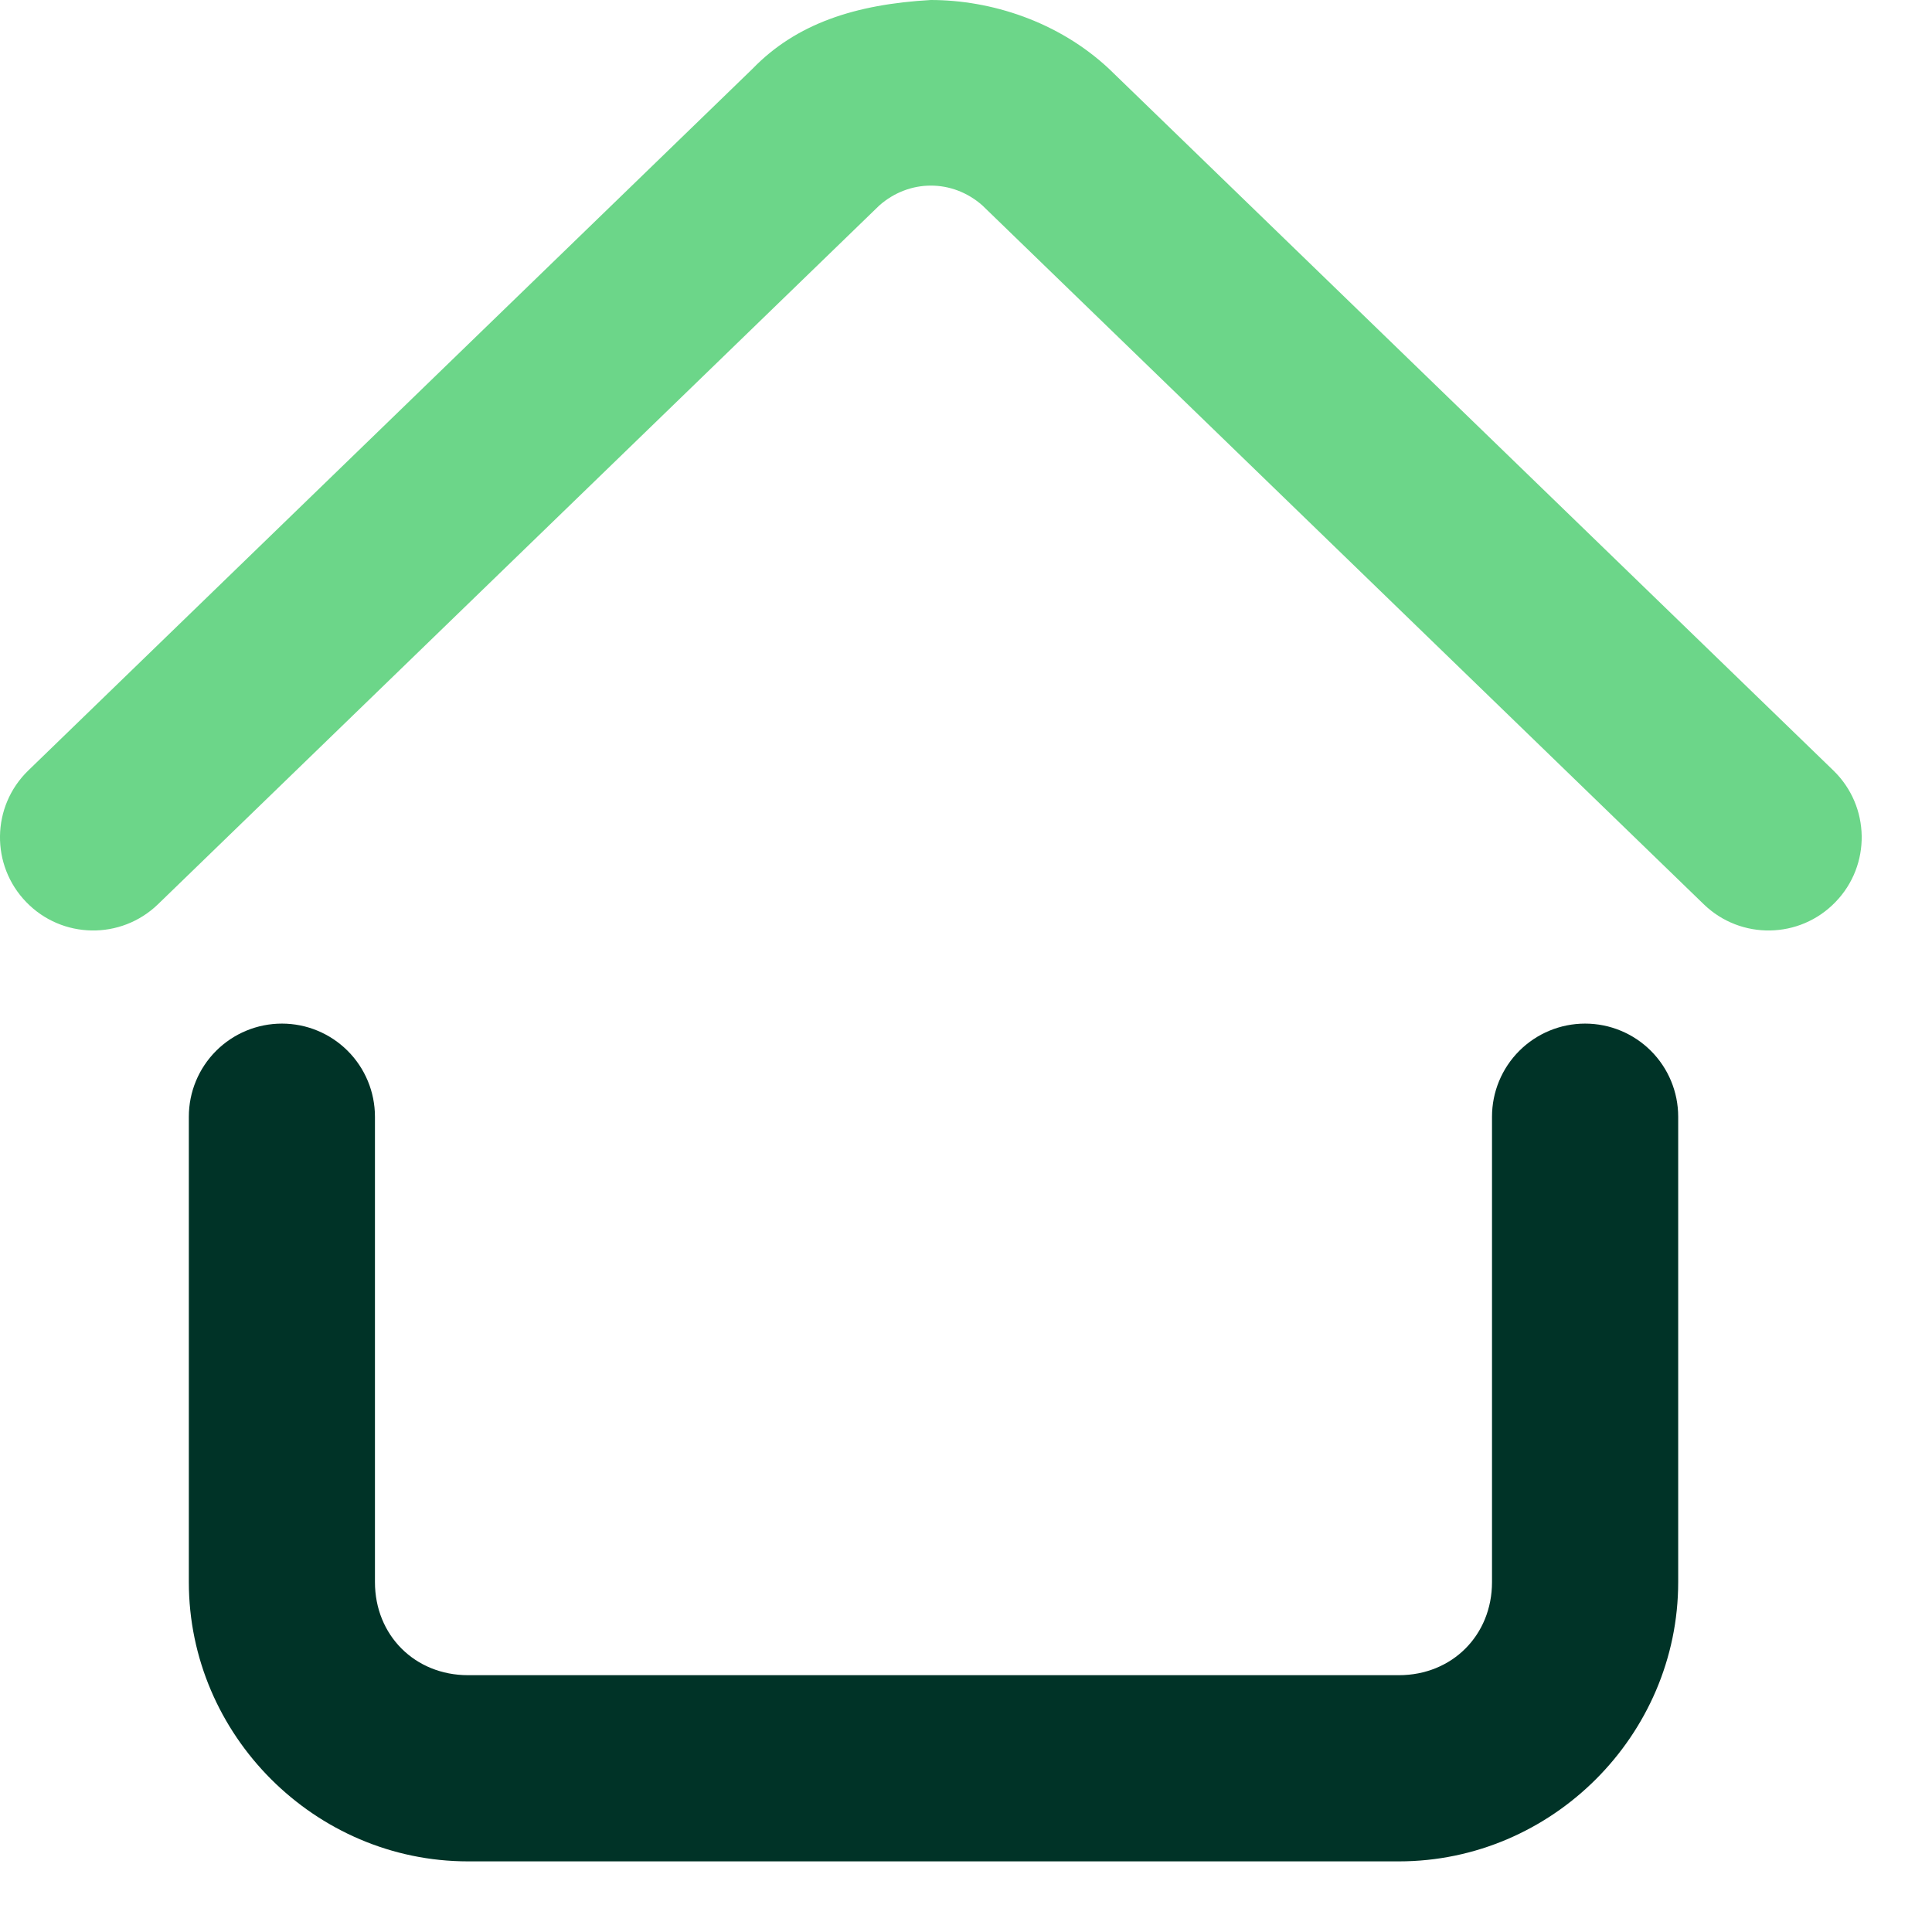
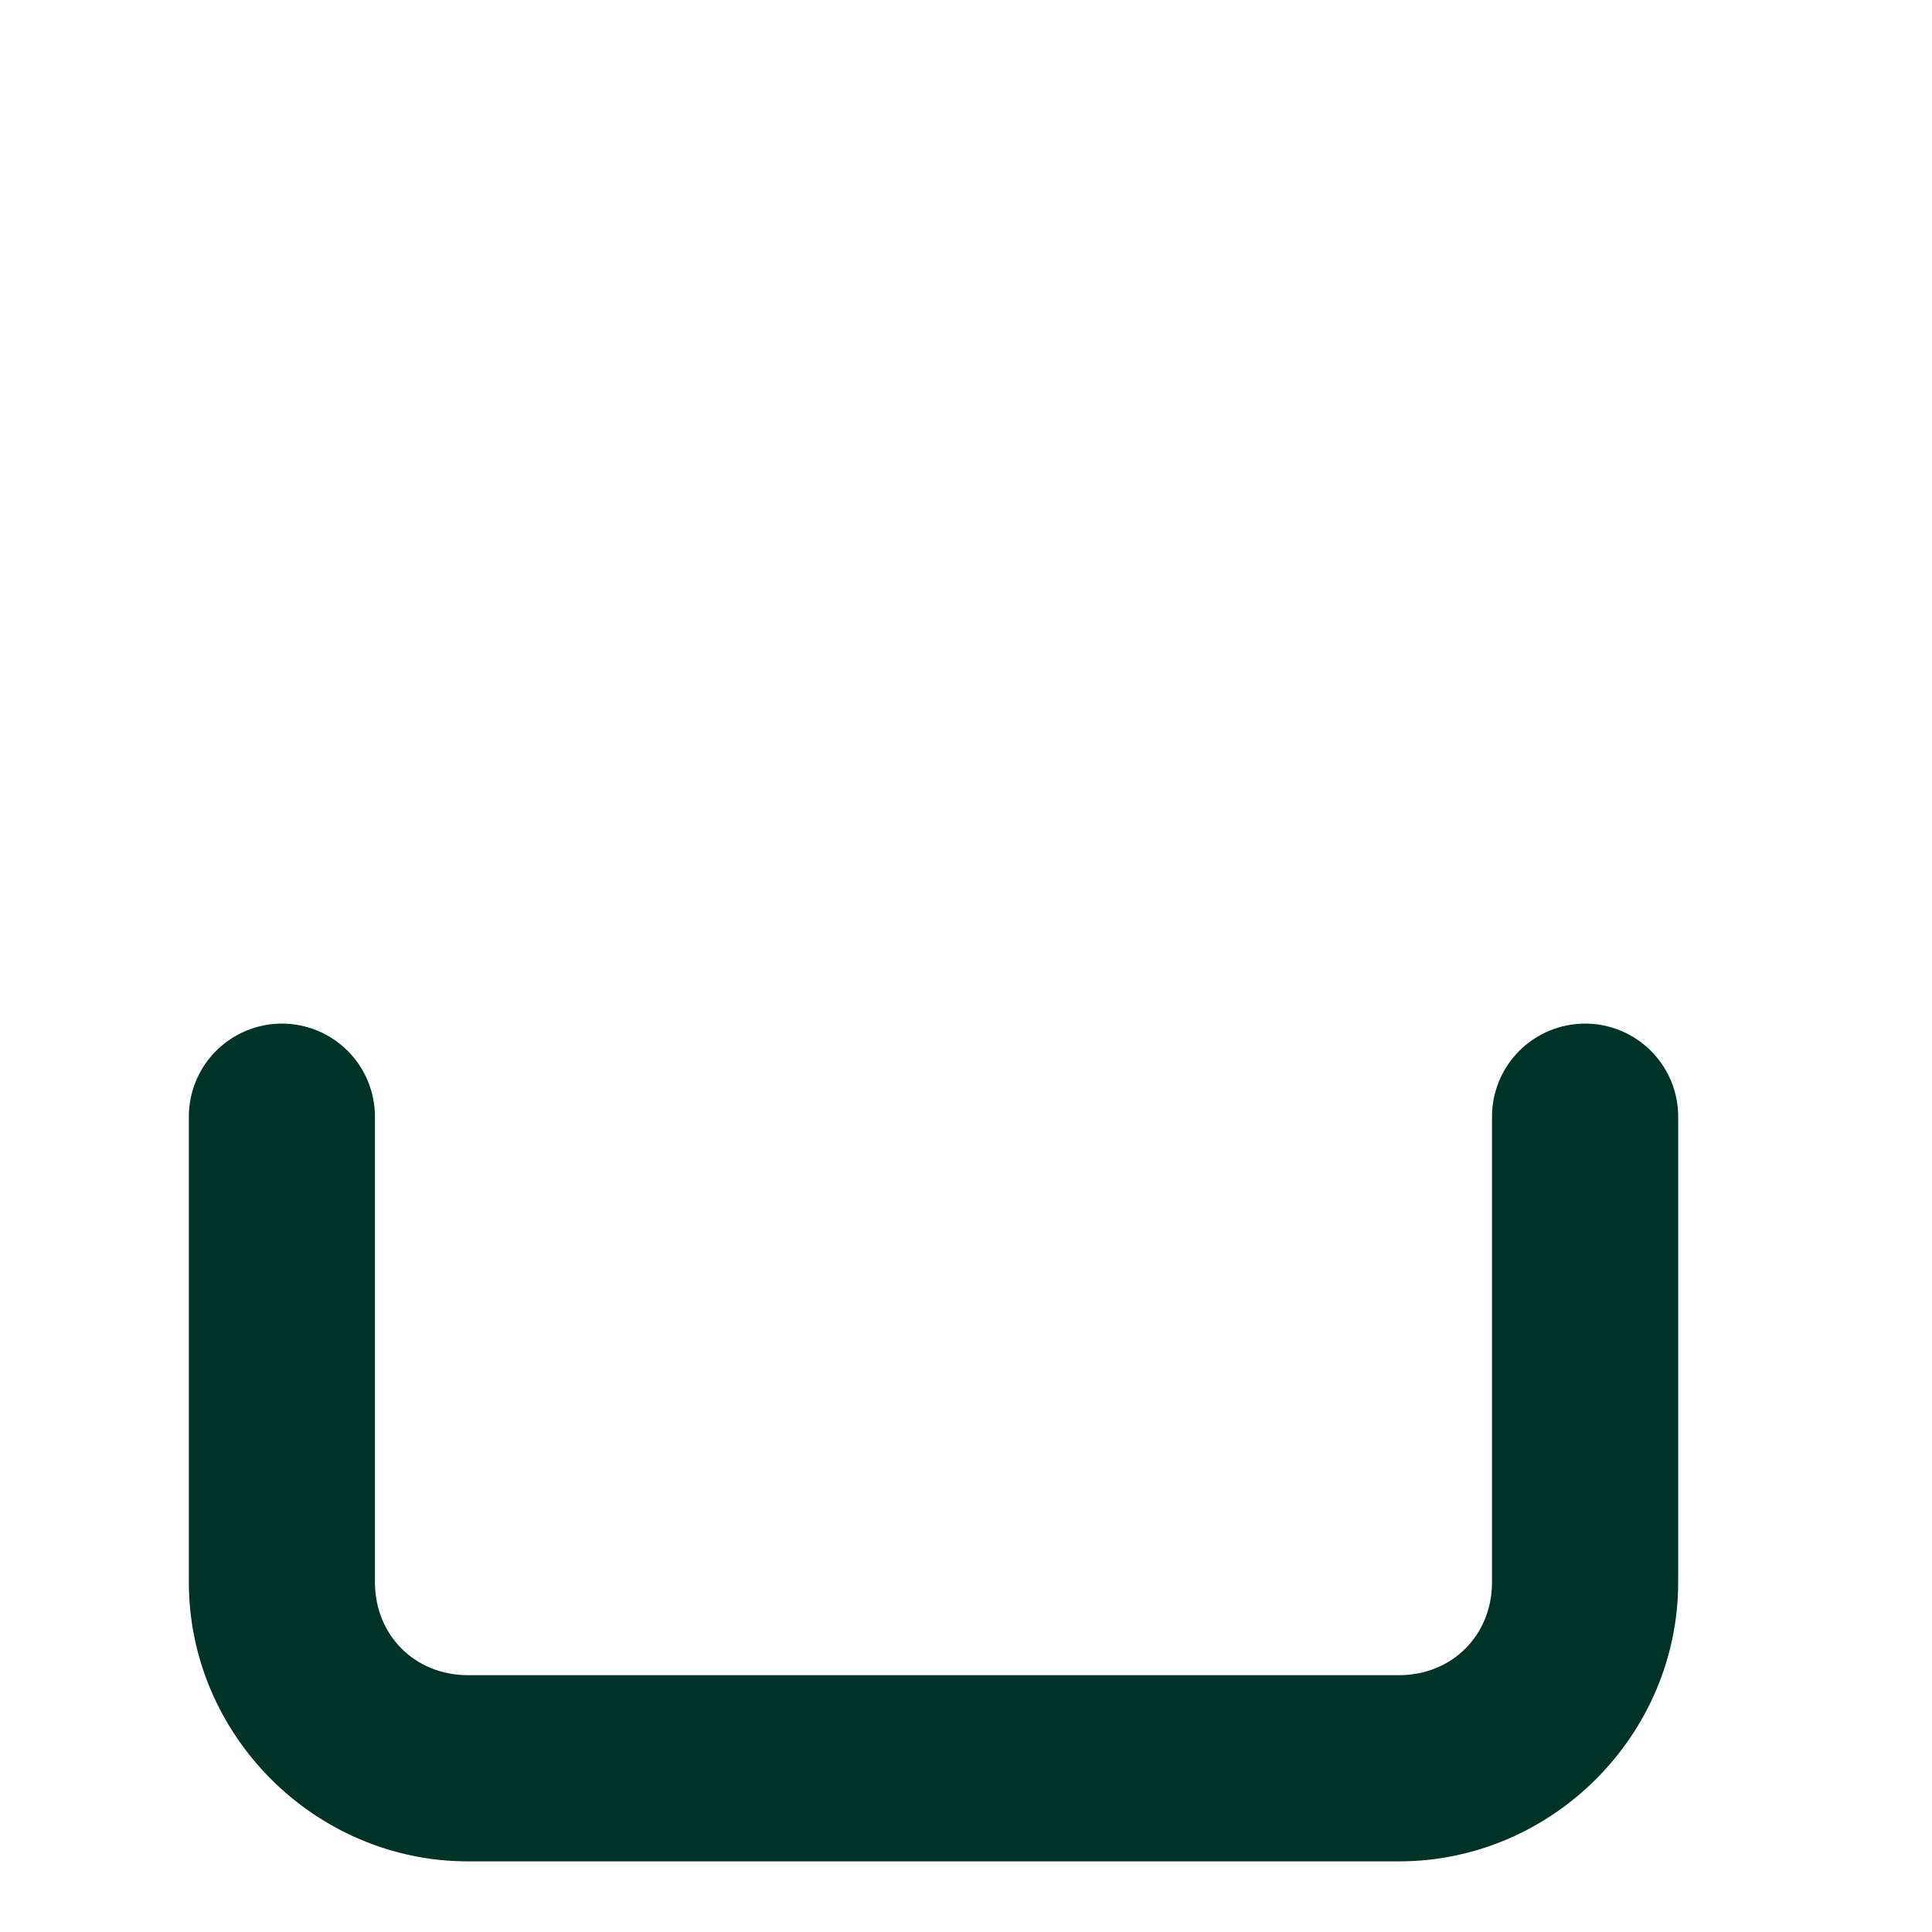
<svg xmlns="http://www.w3.org/2000/svg" width="27" height="27" viewBox="0 0 27 27" fill="none">
-   <path d="M13.008 0C11.954 0.06 11.128 0.329 10.515 0.963L0.395 10.768C-0.121 11.268 -0.133 12.092 0.367 12.607C0.867 13.124 1.69 13.137 2.207 12.638L12.289 2.871C12.708 2.502 13.31 2.501 13.729 2.871L23.811 12.638C24.327 13.137 25.151 13.124 25.65 12.607C26.151 12.092 26.138 11.268 25.622 10.768L15.5 0.963C14.792 0.3 13.849 0 13.008 0Z" fill="#6CD689" />
  <path d="M3.94 14.305C3.595 14.305 3.264 14.442 3.02 14.686C2.776 14.93 2.639 15.261 2.639 15.606V22.11C2.639 24.25 4.402 26.013 6.541 26.013H19.55C21.69 26.013 23.453 24.25 23.453 22.11V15.606C23.453 15.261 23.316 14.93 23.072 14.686C22.828 14.442 22.497 14.305 22.152 14.305C21.807 14.305 21.476 14.442 21.232 14.686C20.988 14.93 20.851 15.261 20.851 15.606V22.11C20.851 22.853 20.293 23.411 19.55 23.411H6.541C5.798 23.411 5.24 22.853 5.24 22.11V15.606C5.24 15.261 5.103 14.93 4.859 14.686C4.615 14.442 4.285 14.305 3.94 14.305Z" fill="#003327" />
</svg>